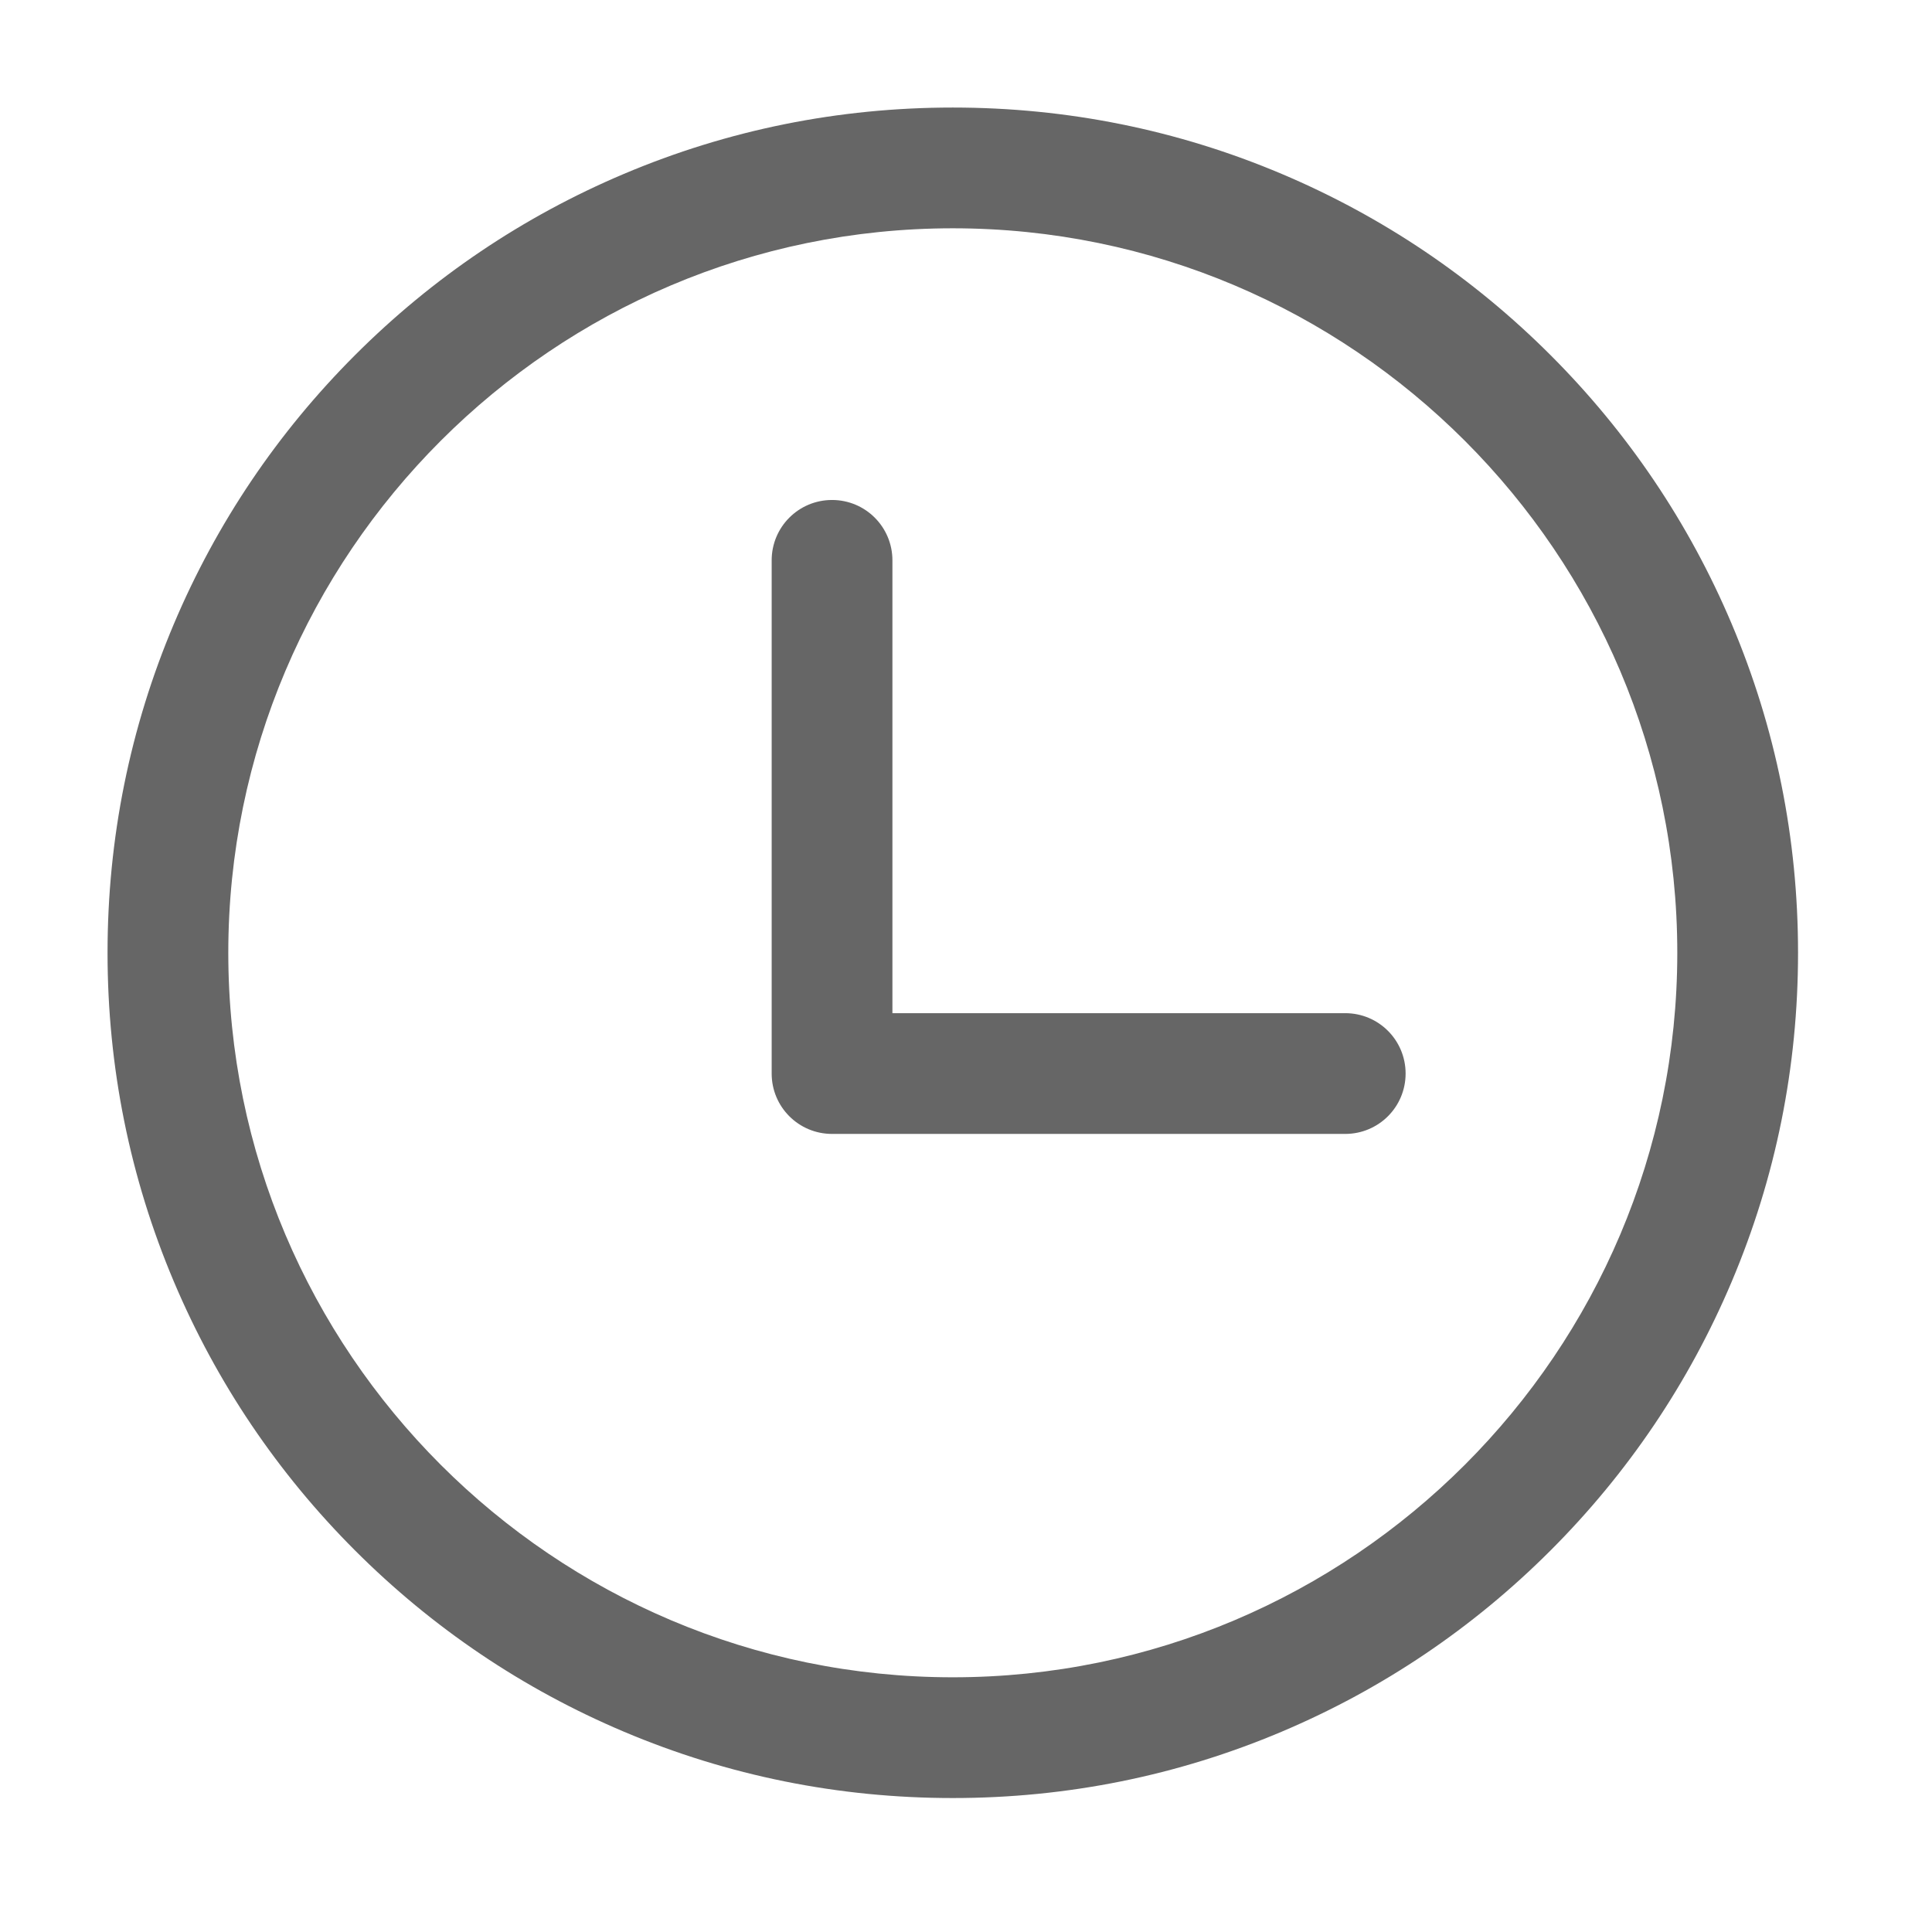
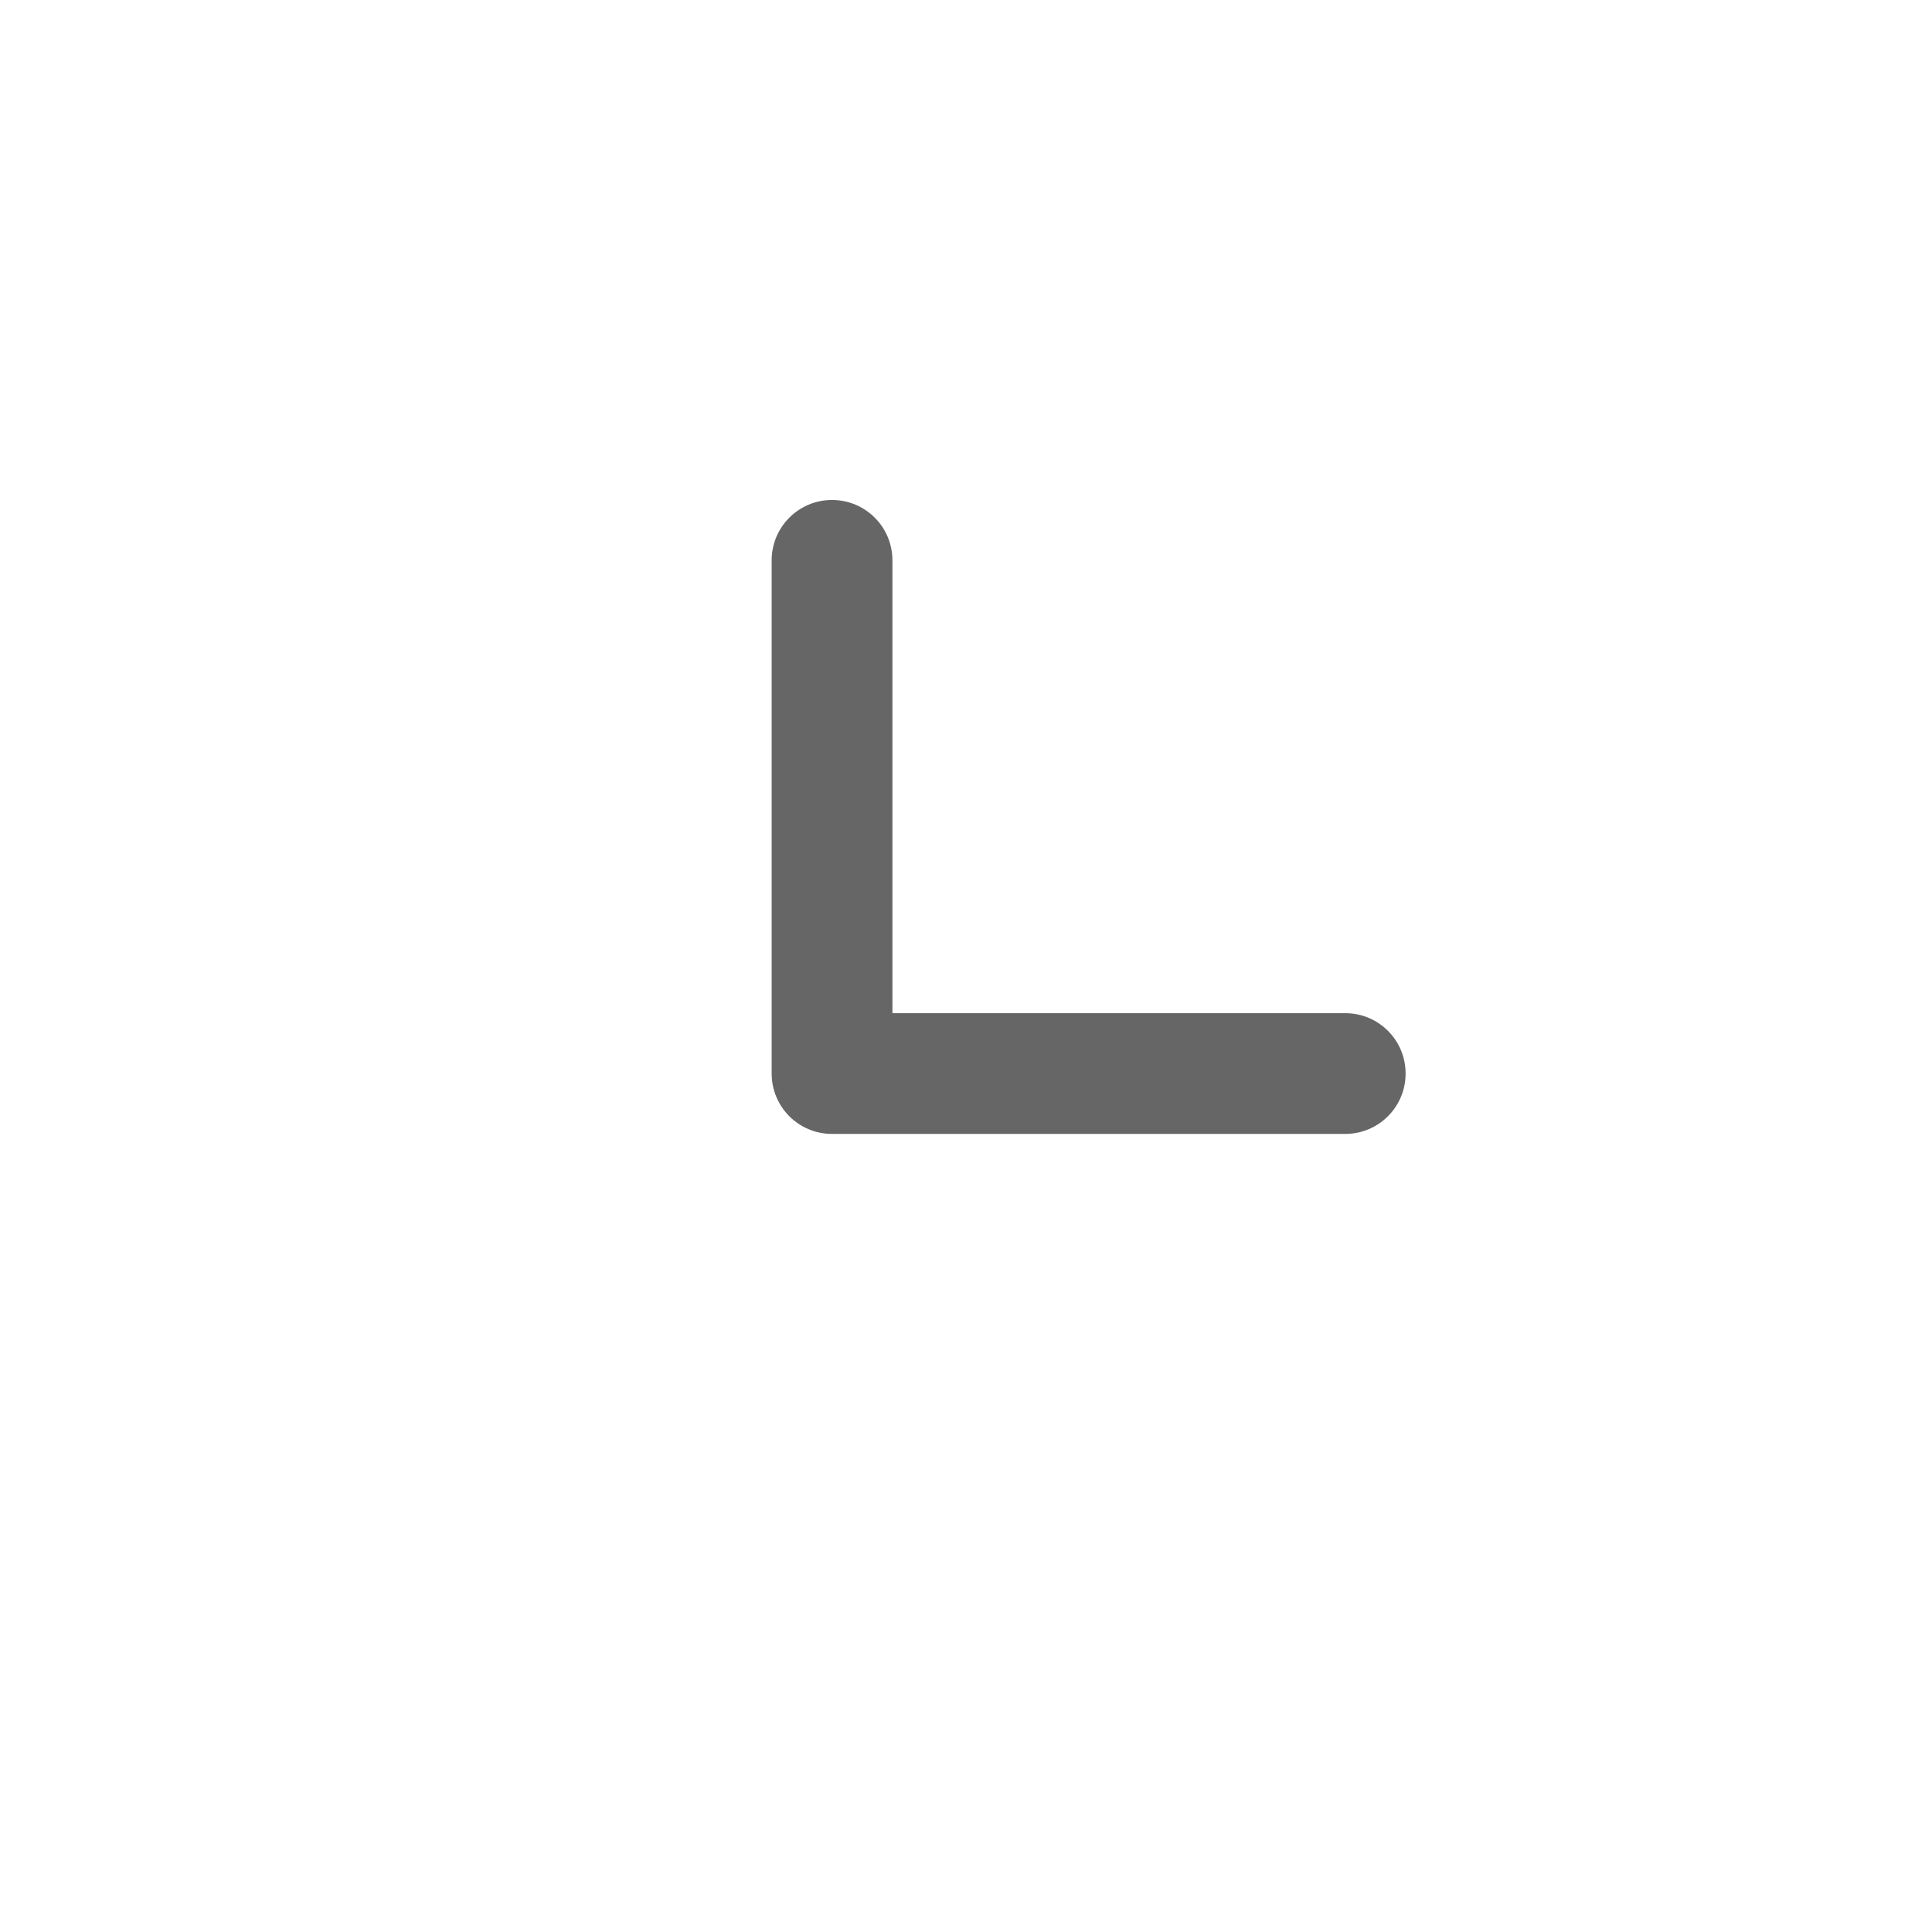
<svg xmlns="http://www.w3.org/2000/svg" t="1610160934943" class="icon" viewBox="0 0 1024 1024" version="1.1" p-id="3881" width="32" height="32">
  <defs>
    <style type="text/css" />
  </defs>
-   <path d="M505 953c-60.5 0-119.1-11.8-174.4-35.2-53.4-22.6-101.3-54.9-142.4-96-41.1-41.1-73.4-89-96-142.4C68.8 624.1 57 565.5 57 505s11.8-119.1 35.2-174.4c22.6-53.4 54.9-101.3 96-142.4 41.1-41.1 89-73.4 142.4-96C385.9 68.8 444.5 57 505 57s119.1 11.8 174.4 35.2c53.4 22.6 101.3 54.9 142.4 96 41.1 41.1 73.4 89 96 142.4C941.2 385.9 953 444.5 953 505s-11.8 119.1-35.2 174.4c-22.6 53.4-54.9 101.3-96 142.4-41.1 41.1-89 73.4-142.4 96C624.1 941.2 565.5 953 505 953z m0-832c-211.7 0-384 172.3-384 384s172.3 384 384 384 384-172.3 384-384-172.3-384-384-384z" fill="#666666" p-id="3882" />
  <path d="M713 601H441c-17.7 0-32-14.3-32-32V297c0-17.7 14.3-32 32-32s32 14.3 32 32v240h240c17.7 0 32 14.3 32 32s-14.3 32-32 32z" fill="#666666" p-id="3883" />
</svg>